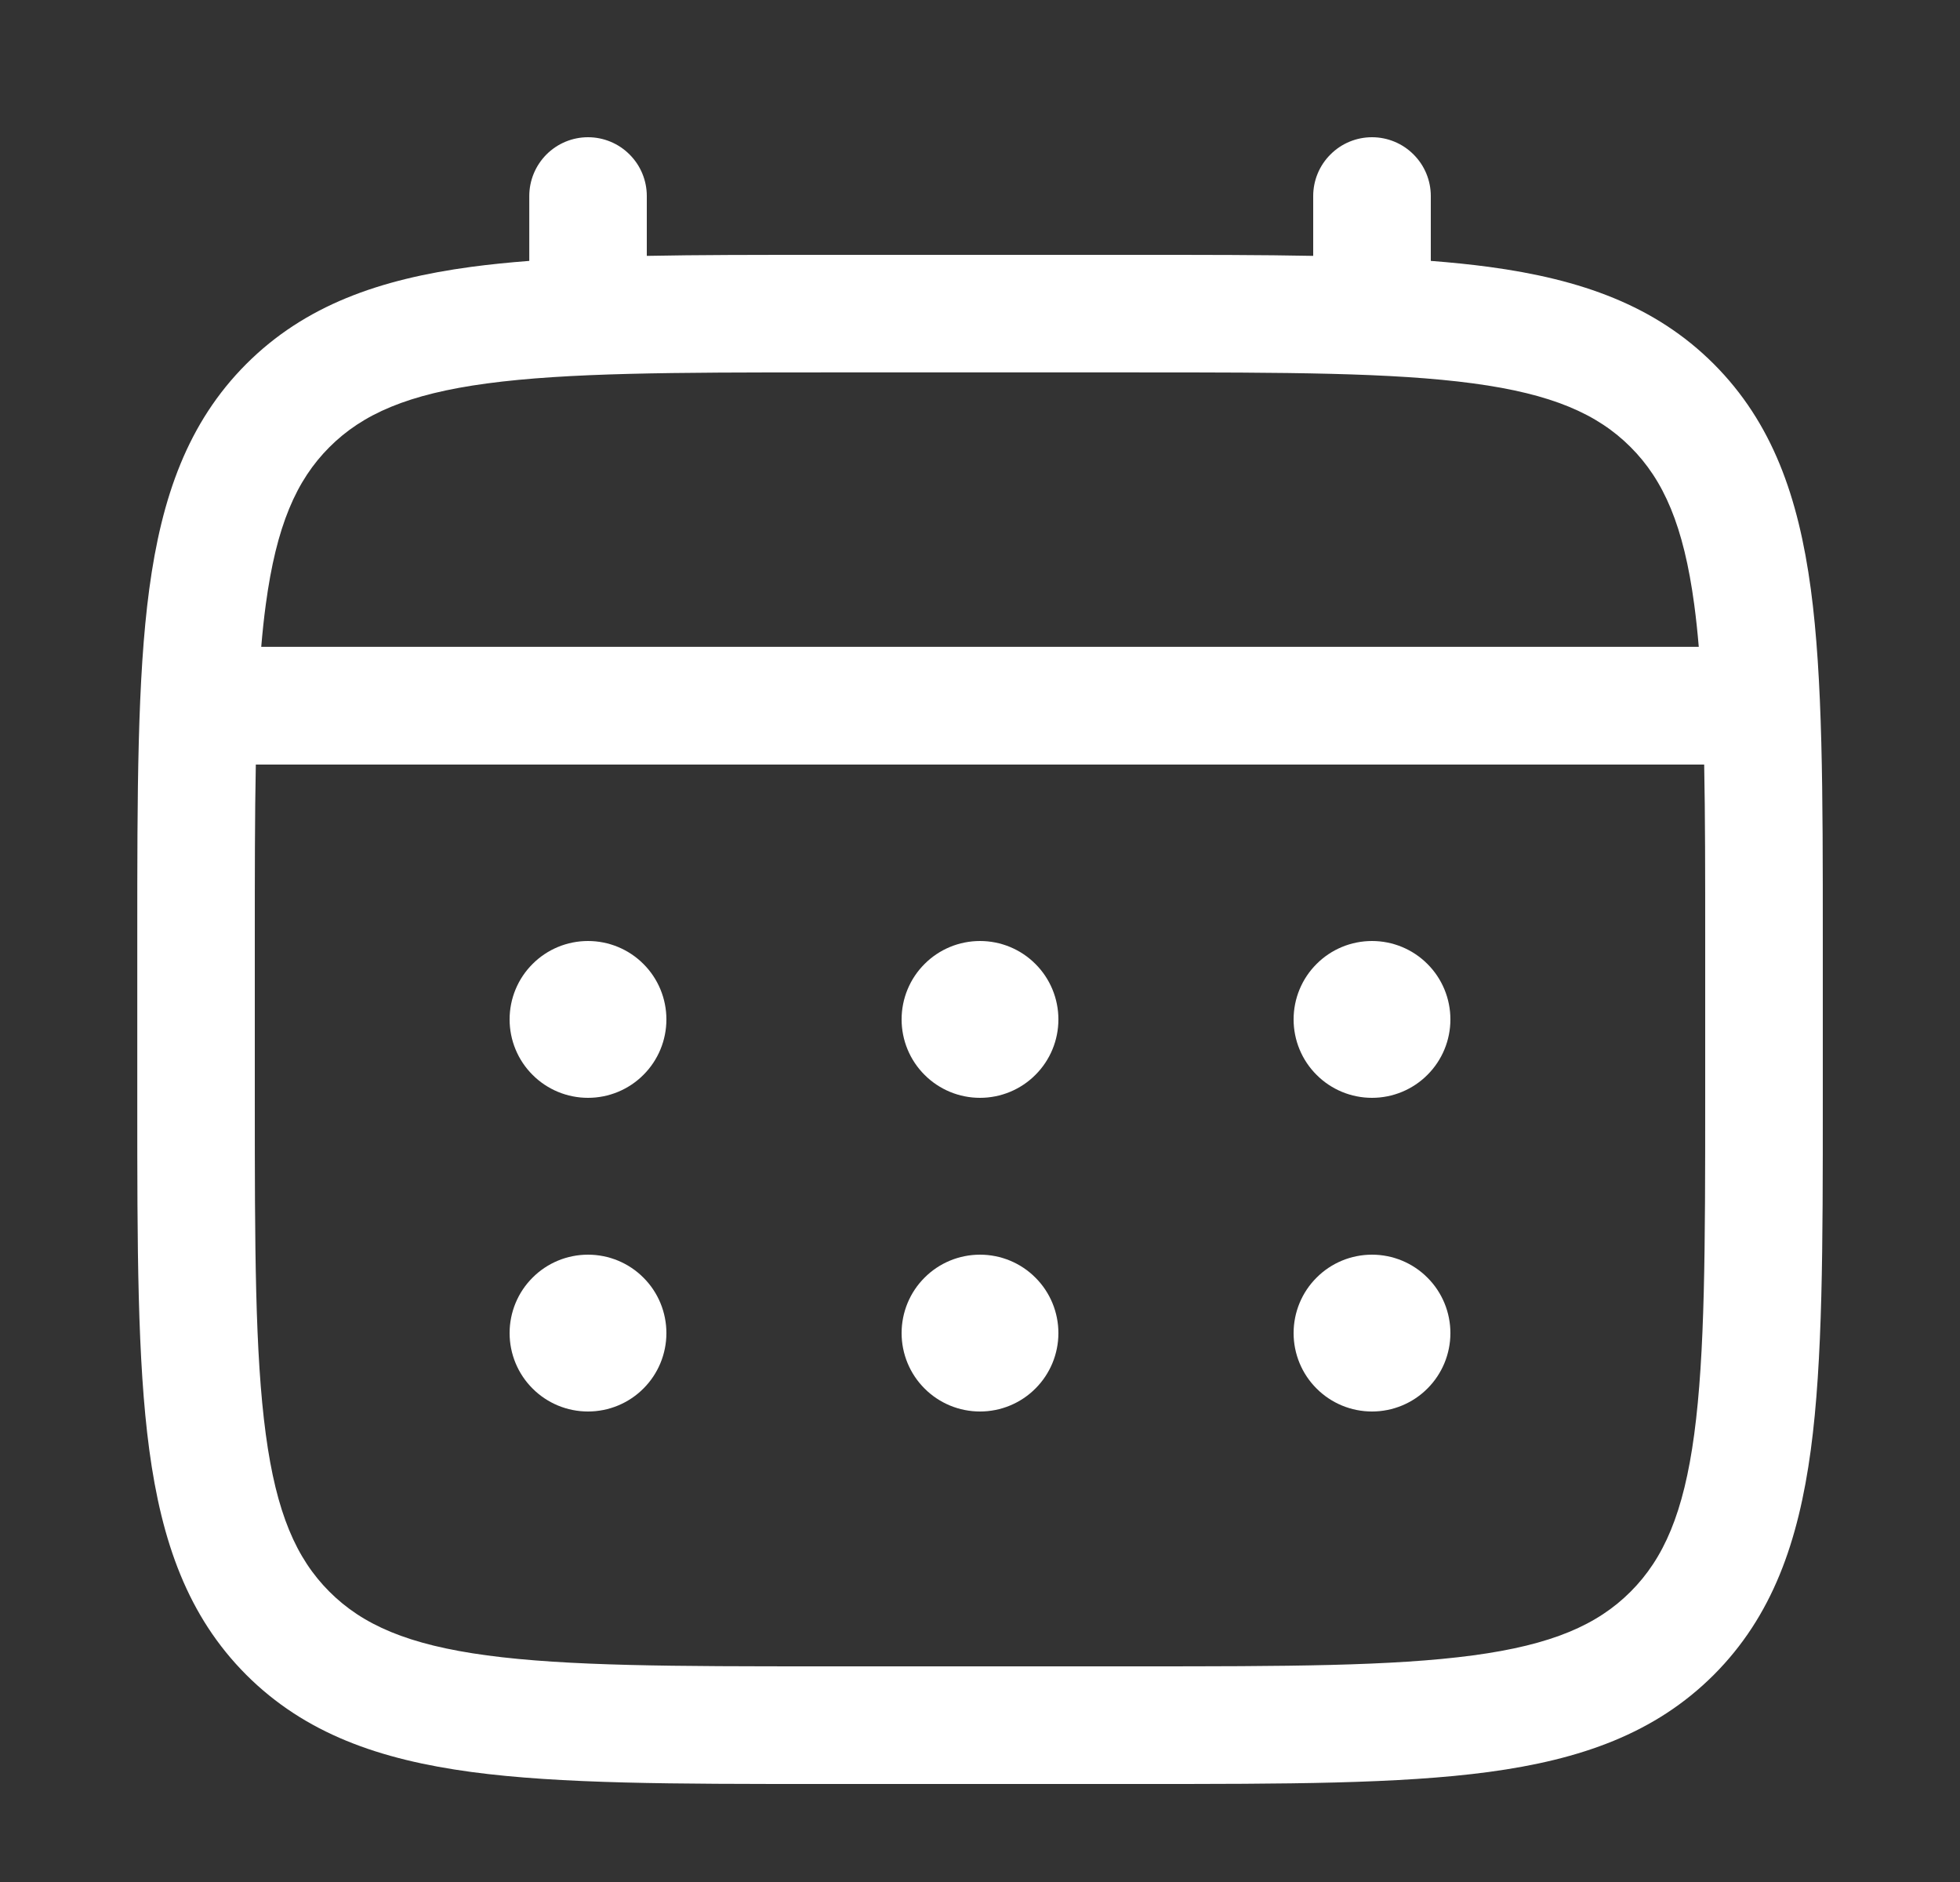
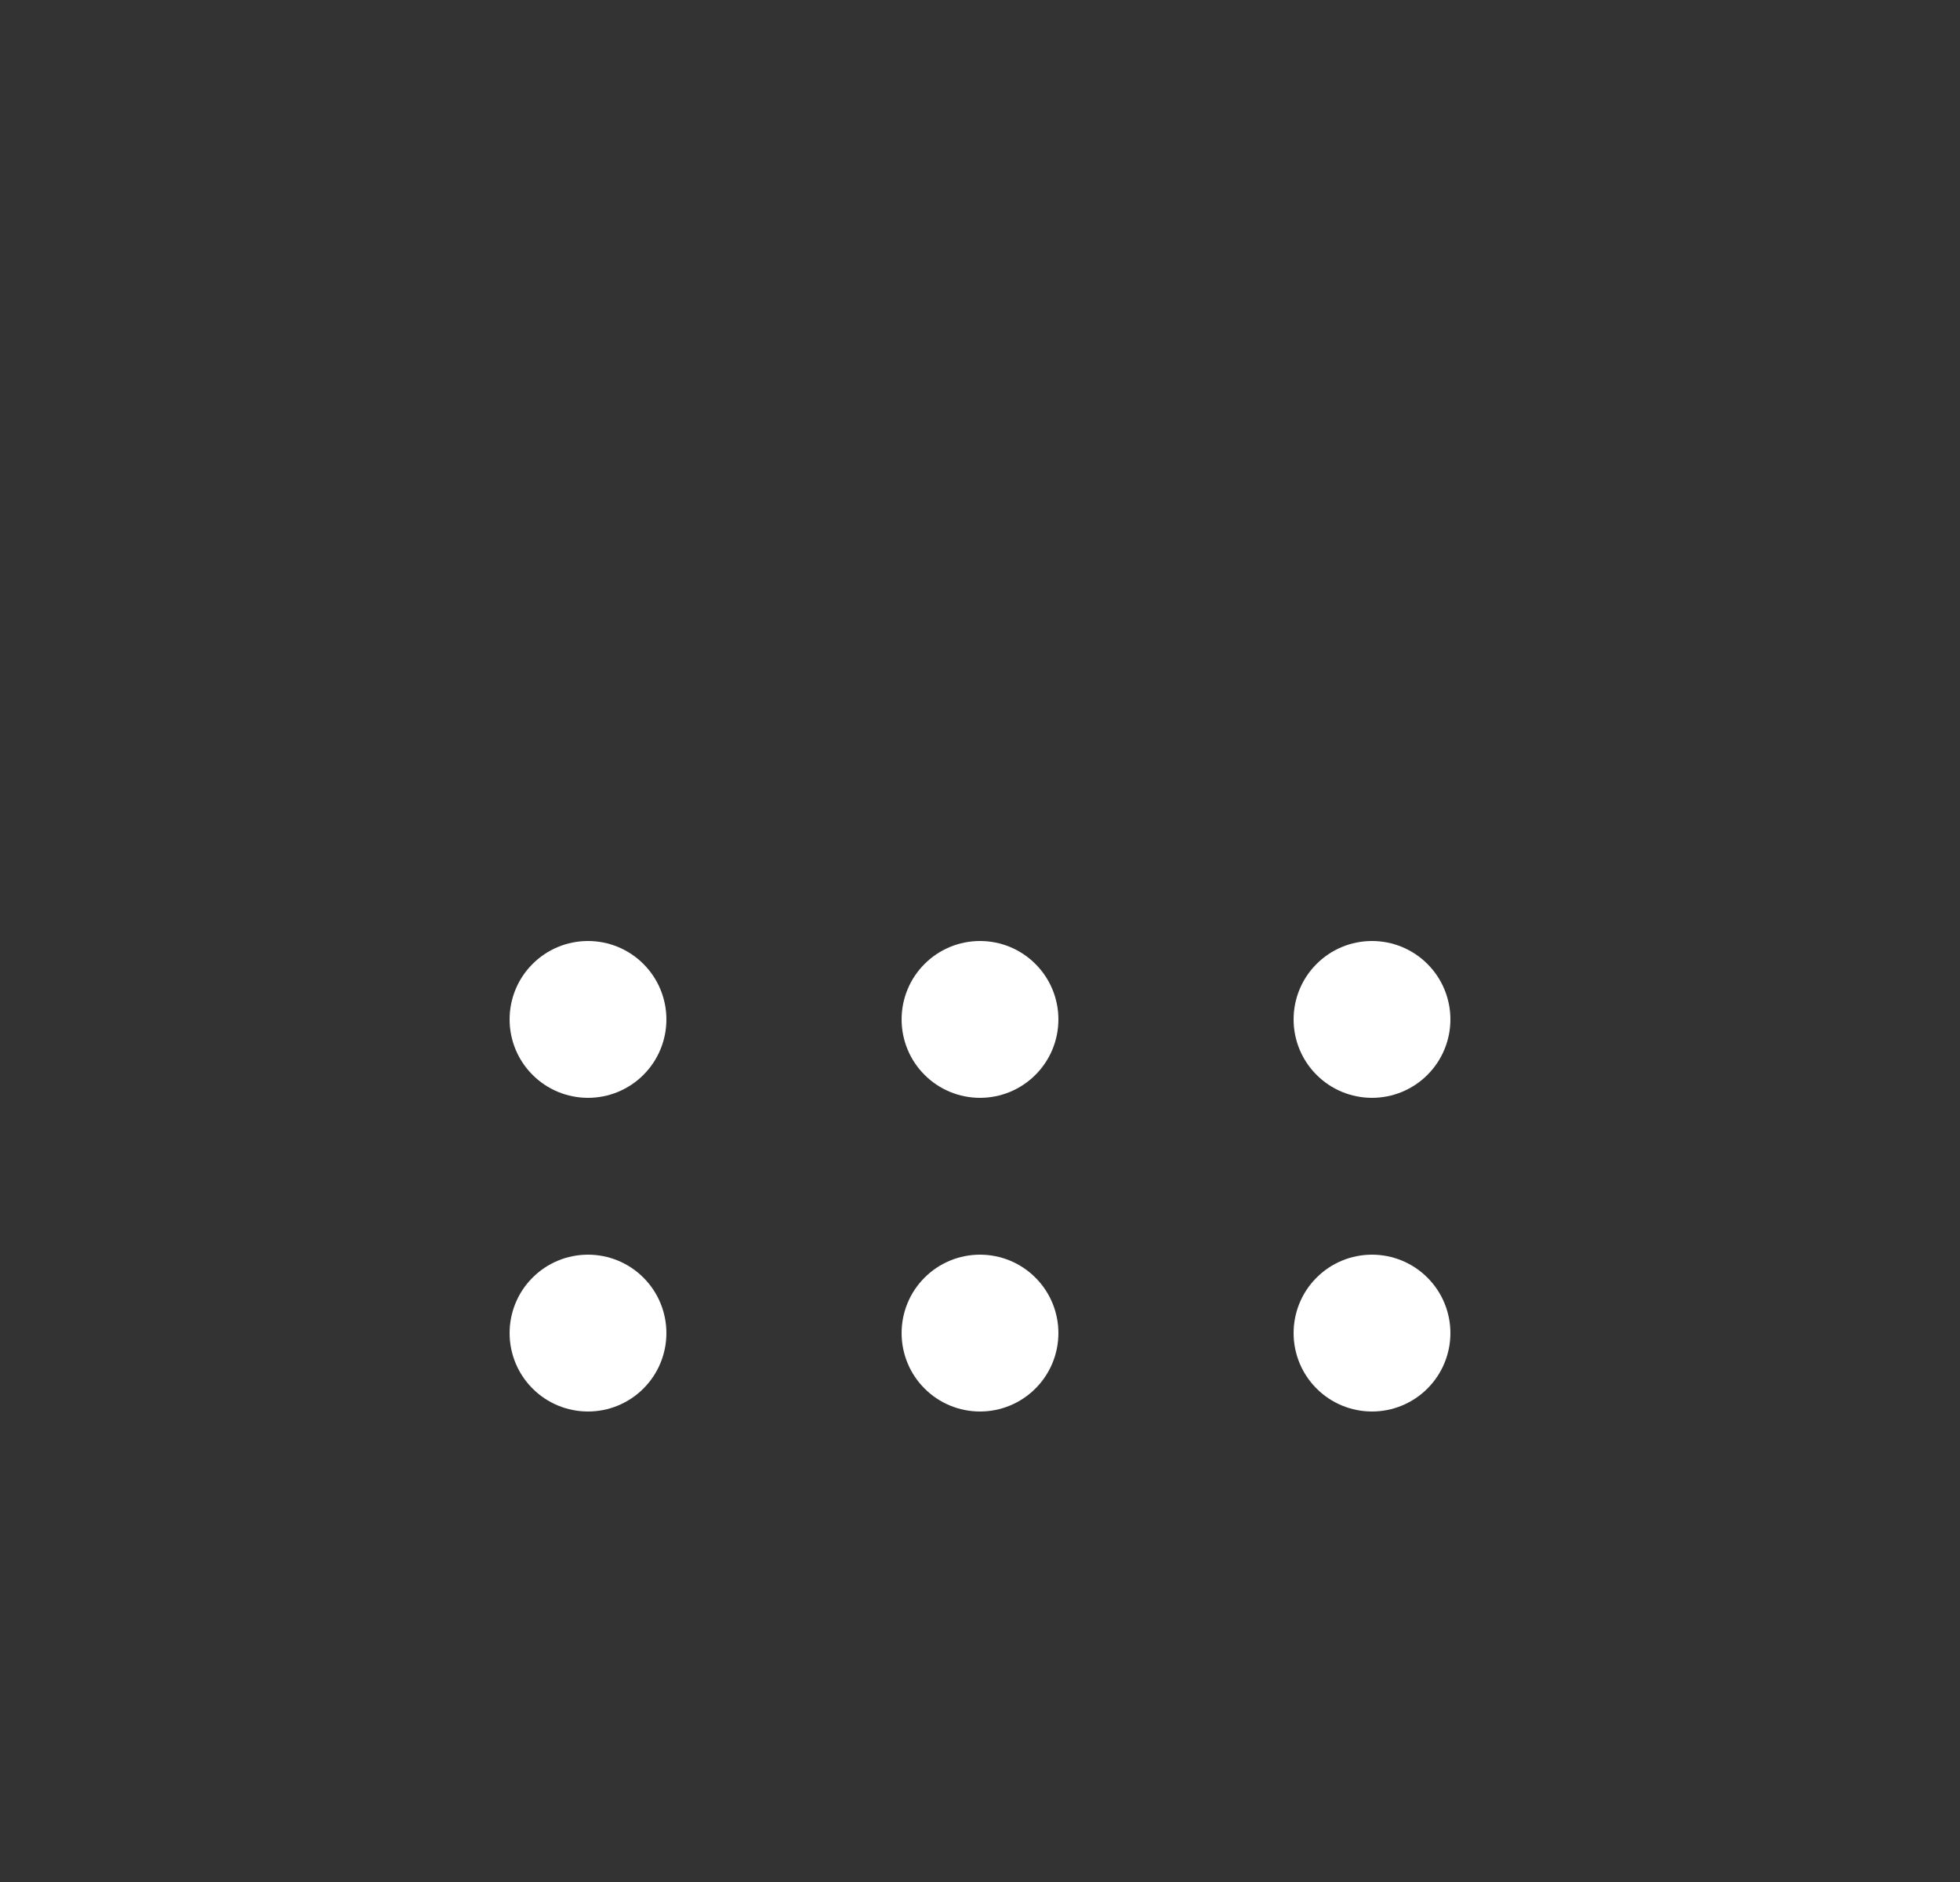
<svg xmlns="http://www.w3.org/2000/svg" width="25" height="24" viewBox="0 0 25 24" fill="none">
  <rect x="0" y="0" width="25" height="24" fill="#333333" stroke="none" />
  <path d="M17.5 14C17.765 14 18.02 13.895 18.207 13.707C18.395 13.52 18.5 13.265 18.5 13C18.5 12.735 18.395 12.48 18.207 12.293C18.02 12.105 17.765 12 17.5 12C17.235 12 16.98 12.105 16.793 12.293C16.605 12.48 16.5 12.735 16.5 13C16.5 13.265 16.605 13.52 16.793 13.707C16.98 13.895 17.235 14 17.5 14ZM17.5 18C17.765 18 18.02 17.895 18.207 17.707C18.395 17.52 18.5 17.265 18.5 17C18.5 16.735 18.395 16.48 18.207 16.293C18.02 16.105 17.765 16 17.5 16C17.235 16 16.98 16.105 16.793 16.293C16.605 16.48 16.5 16.735 16.5 17C16.5 17.265 16.605 17.52 16.793 17.707C16.98 17.895 17.235 18 17.5 18ZM13.5 13C13.5 13.265 13.395 13.52 13.207 13.707C13.02 13.895 12.765 14 12.5 14C12.235 14 11.98 13.895 11.793 13.707C11.605 13.52 11.5 13.265 11.5 13C11.5 12.735 11.605 12.48 11.793 12.293C11.98 12.105 12.235 12 12.5 12C12.765 12 13.02 12.105 13.207 12.293C13.395 12.48 13.5 12.735 13.5 13ZM13.5 17C13.5 17.265 13.395 17.52 13.207 17.707C13.02 17.895 12.765 18 12.5 18C12.235 18 11.98 17.895 11.793 17.707C11.605 17.52 11.5 17.265 11.5 17C11.5 16.735 11.605 16.48 11.793 16.293C11.98 16.105 12.235 16 12.5 16C12.765 16 13.02 16.105 13.207 16.293C13.395 16.48 13.5 16.735 13.5 17ZM7.5 14C7.765 14 8.02 13.895 8.207 13.707C8.395 13.52 8.5 13.265 8.5 13C8.5 12.735 8.395 12.48 8.207 12.293C8.02 12.105 7.765 12 7.5 12C7.235 12 6.98 12.105 6.793 12.293C6.605 12.48 6.5 12.735 6.5 13C6.5 13.265 6.605 13.52 6.793 13.707C6.98 13.895 7.235 14 7.5 14ZM7.5 18C7.765 18 8.02 17.895 8.207 17.707C8.395 17.52 8.5 17.265 8.5 17C8.5 16.735 8.395 16.48 8.207 16.293C8.02 16.105 7.765 16 7.5 16C7.235 16 6.98 16.105 6.793 16.293C6.605 16.48 6.5 16.735 6.5 17C6.5 17.265 6.605 17.52 6.793 17.707C6.98 17.895 7.235 18 7.5 18Z" fill="white" />
-   <path fill-rule="evenodd" clip-rule="evenodd" d="M7.5 1.75C7.699 1.75 7.89 1.829 8.03 1.97C8.171 2.11 8.25 2.301 8.25 2.5V3.263C8.912 3.25 9.641 3.25 10.443 3.25H14.556C15.359 3.25 16.088 3.25 16.75 3.263V2.5C16.75 2.301 16.829 2.11 16.97 1.97C17.11 1.829 17.301 1.75 17.5 1.75C17.699 1.75 17.89 1.829 18.03 1.97C18.171 2.11 18.25 2.301 18.25 2.5V3.327C18.51 3.347 18.756 3.372 18.989 3.403C20.161 3.561 21.11 3.893 21.859 4.641C22.607 5.39 22.939 6.339 23.097 7.511C23.25 8.651 23.25 10.106 23.25 11.944V14.056C23.25 15.894 23.25 17.35 23.097 18.489C22.939 19.661 22.607 20.61 21.859 21.359C21.11 22.107 20.161 22.439 18.989 22.597C17.849 22.75 16.394 22.75 14.556 22.75H10.445C8.607 22.75 7.151 22.75 6.012 22.597C4.84 22.439 3.891 22.107 3.142 21.359C2.394 20.61 2.062 19.661 1.904 18.489C1.751 17.349 1.751 15.894 1.751 14.056V11.944C1.751 10.106 1.751 8.65 1.904 7.511C2.062 6.339 2.394 5.39 3.142 4.641C3.891 3.893 4.84 3.561 6.012 3.403C6.245 3.372 6.492 3.347 6.751 3.327V2.5C6.751 2.301 6.83 2.111 6.97 1.97C7.111 1.829 7.301 1.75 7.5 1.75ZM6.21 4.89C5.205 5.025 4.625 5.279 4.202 5.702C3.779 6.125 3.525 6.705 3.39 7.71C3.367 7.88 3.348 8.06 3.332 8.249H21.668C21.652 8.06 21.633 7.88 21.61 7.709C21.475 6.704 21.221 6.124 20.798 5.701C20.375 5.278 19.795 5.024 18.789 4.889C17.762 4.751 16.407 4.749 14.5 4.749H10.5C8.593 4.749 7.239 4.752 6.21 4.89ZM3.25 12C3.25 11.146 3.25 10.403 3.263 9.75H21.737C21.75 10.403 21.75 11.146 21.75 12V14C21.75 15.907 21.748 17.262 21.61 18.29C21.475 19.295 21.221 19.875 20.798 20.298C20.375 20.721 19.795 20.975 18.789 21.11C17.762 21.248 16.407 21.25 14.5 21.25H10.5C8.593 21.25 7.239 21.248 6.21 21.11C5.205 20.975 4.625 20.721 4.202 20.298C3.779 19.875 3.525 19.295 3.39 18.289C3.252 17.262 3.25 15.907 3.25 14V12Z" fill="white" />
</svg>